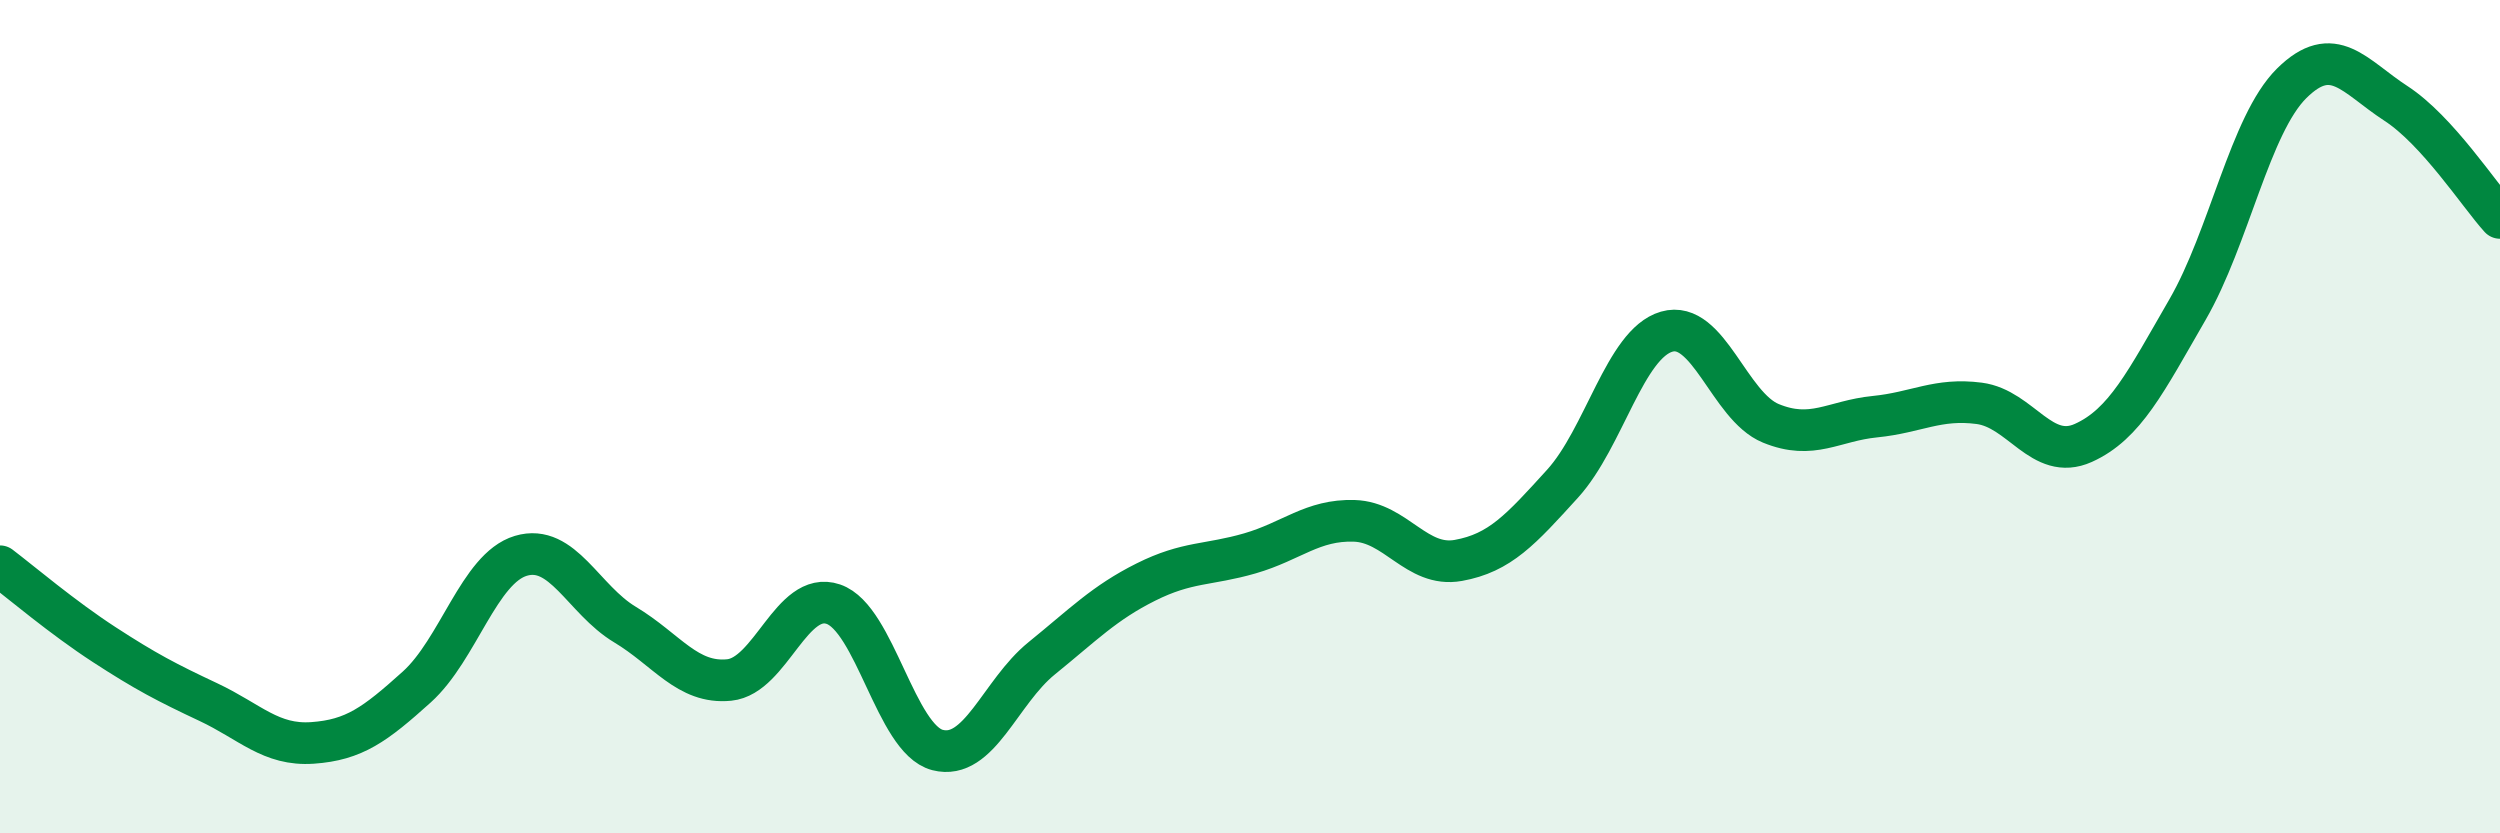
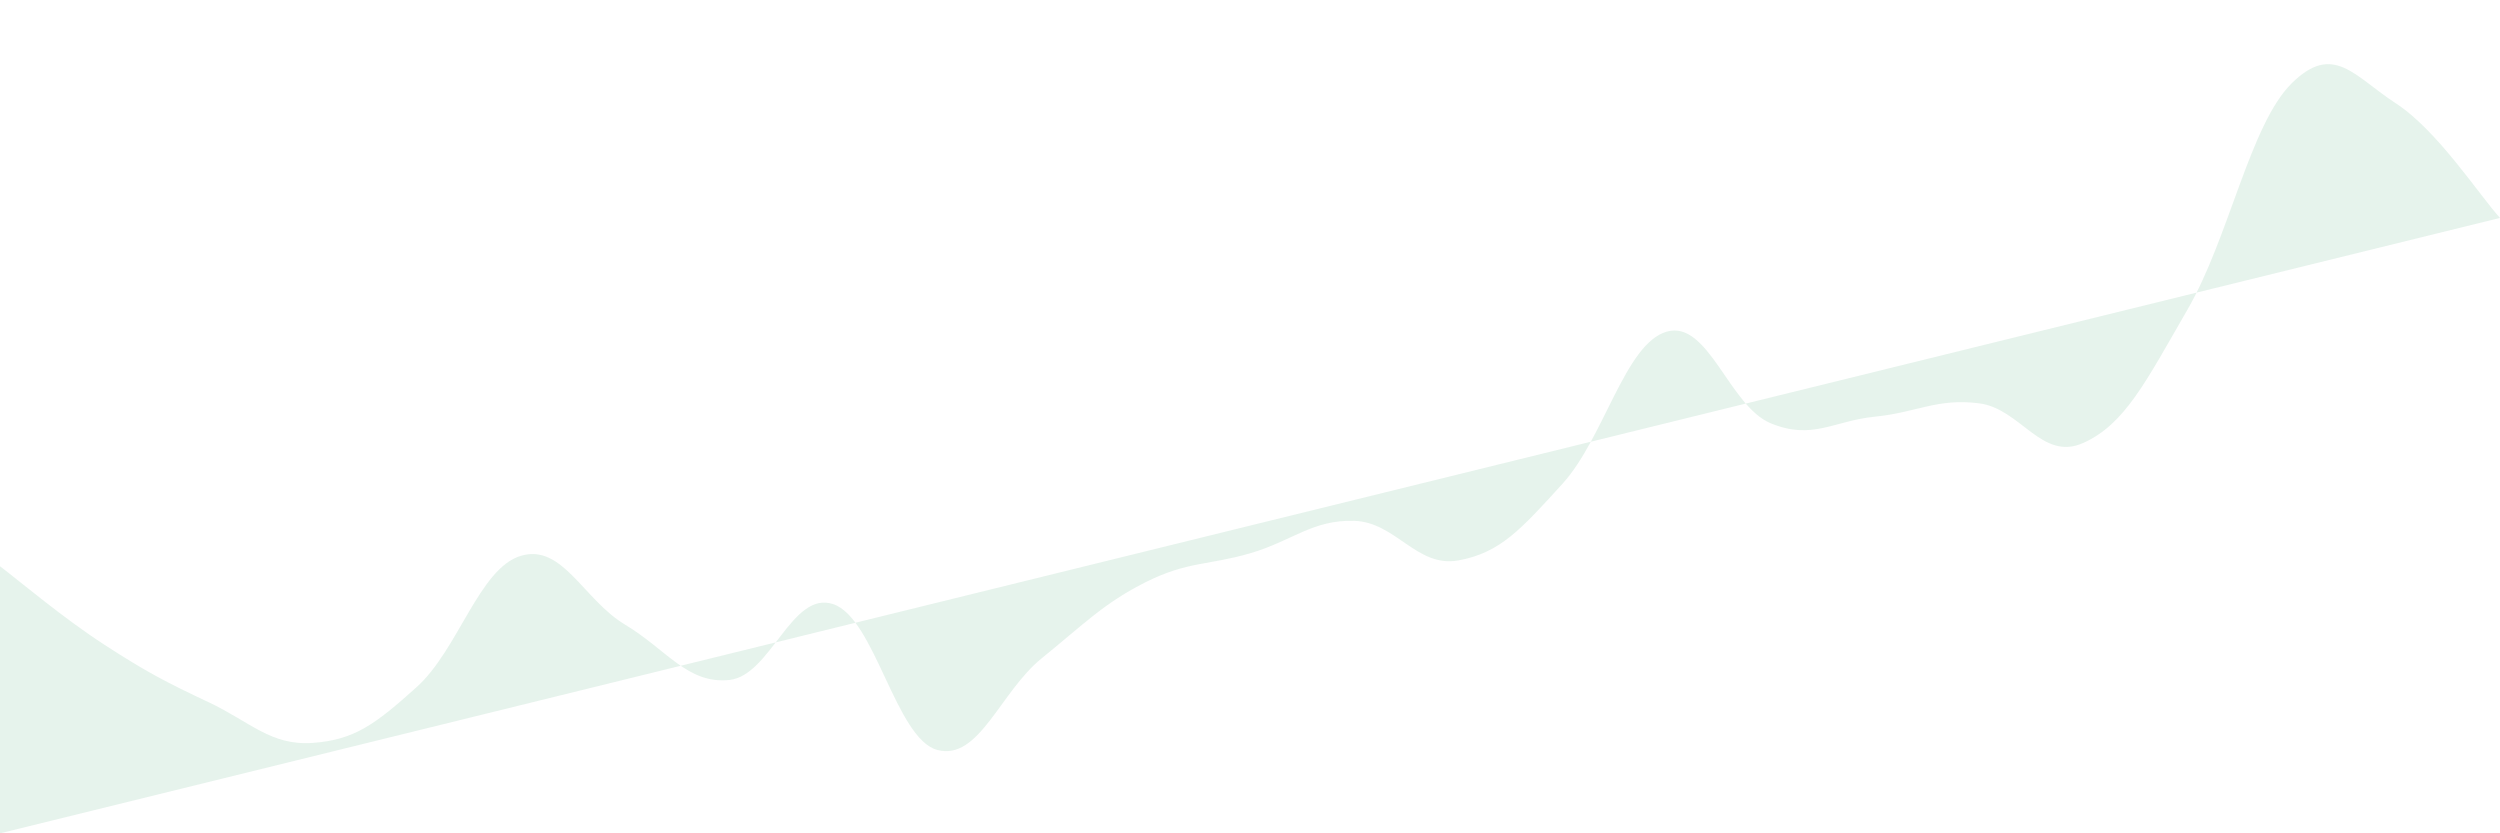
<svg xmlns="http://www.w3.org/2000/svg" width="60" height="20" viewBox="0 0 60 20">
-   <path d="M 0,13.59 C 0.5,13.97 1.5,14.82 2.5,15.47 C 3.5,16.12 4,16.38 5,16.85 C 6,17.32 6.5,17.9 7.5,17.83 C 8.5,17.76 9,17.39 10,16.49 C 11,15.59 11.5,13.64 12.5,13.34 C 13.5,13.04 14,14.39 15,14.99 C 16,15.59 16.5,16.42 17.5,16.32 C 18.5,16.22 19,14.16 20,14.5 C 21,14.84 21.5,17.74 22.5,18 C 23.5,18.26 24,16.61 25,15.8 C 26,14.99 26.5,14.47 27.5,13.97 C 28.5,13.47 29,13.57 30,13.28 C 31,12.99 31.5,12.47 32.5,12.5 C 33.5,12.53 34,13.63 35,13.45 C 36,13.27 36.5,12.71 37.5,11.61 C 38.5,10.51 39,8.25 40,7.96 C 41,7.67 41.5,9.75 42.5,10.16 C 43.5,10.57 44,10.1 45,10 C 46,9.9 46.5,9.55 47.5,9.68 C 48.5,9.81 49,11.08 50,10.63 C 51,10.18 51.5,9.16 52.5,7.43 C 53.5,5.7 54,2.99 55,2 C 56,1.01 56.5,1.83 57.5,2.48 C 58.5,3.13 59.5,4.68 60,5.23L60 20L0 20Z" fill="#008740" opacity="0.1" stroke-linecap="round" stroke-linejoin="round" />
-   <path d="M 0,13.59 C 0.5,13.97 1.5,14.82 2.5,15.47 C 3.5,16.12 4,16.38 5,16.85 C 6,17.32 6.5,17.9 7.5,17.83 C 8.5,17.76 9,17.39 10,16.49 C 11,15.59 11.5,13.64 12.5,13.34 C 13.5,13.04 14,14.39 15,14.99 C 16,15.59 16.5,16.42 17.5,16.32 C 18.5,16.22 19,14.16 20,14.5 C 21,14.84 21.5,17.74 22.5,18 C 23.5,18.26 24,16.61 25,15.8 C 26,14.99 26.5,14.47 27.5,13.97 C 28.5,13.47 29,13.57 30,13.28 C 31,12.99 31.5,12.47 32.5,12.5 C 33.5,12.53 34,13.63 35,13.45 C 36,13.27 36.5,12.71 37.5,11.61 C 38.5,10.51 39,8.25 40,7.96 C 41,7.67 41.5,9.75 42.5,10.16 C 43.5,10.57 44,10.1 45,10 C 46,9.9 46.5,9.55 47.5,9.68 C 48.5,9.81 49,11.08 50,10.63 C 51,10.18 51.5,9.16 52.5,7.43 C 53.5,5.7 54,2.99 55,2 C 56,1.01 56.5,1.83 57.5,2.48 C 58.5,3.13 59.5,4.68 60,5.23" stroke="#008740" stroke-width="1" fill="none" stroke-linecap="round" stroke-linejoin="round" />
+   <path d="M 0,13.59 C 0.5,13.97 1.5,14.82 2.5,15.47 C 3.5,16.12 4,16.38 5,16.85 C 6,17.32 6.5,17.9 7.5,17.83 C 8.5,17.76 9,17.39 10,16.49 C 11,15.59 11.5,13.64 12.5,13.34 C 13.5,13.04 14,14.39 15,14.99 C 16,15.59 16.5,16.42 17.5,16.32 C 18.5,16.22 19,14.16 20,14.5 C 21,14.84 21.5,17.74 22.5,18 C 23.5,18.26 24,16.61 25,15.8 C 26,14.99 26.5,14.47 27.5,13.97 C 28.5,13.47 29,13.57 30,13.28 C 31,12.99 31.5,12.47 32.5,12.5 C 33.5,12.53 34,13.63 35,13.45 C 36,13.27 36.5,12.71 37.5,11.61 C 38.5,10.51 39,8.25 40,7.96 C 41,7.67 41.5,9.75 42.5,10.16 C 43.5,10.57 44,10.1 45,10 C 46,9.9 46.5,9.55 47.5,9.68 C 48.5,9.81 49,11.08 50,10.63 C 51,10.18 51.5,9.16 52.5,7.43 C 53.5,5.7 54,2.99 55,2 C 56,1.01 56.5,1.83 57.5,2.48 C 58.5,3.13 59.5,4.68 60,5.23L0 20Z" fill="#008740" opacity="0.1" stroke-linecap="round" stroke-linejoin="round" />
</svg>